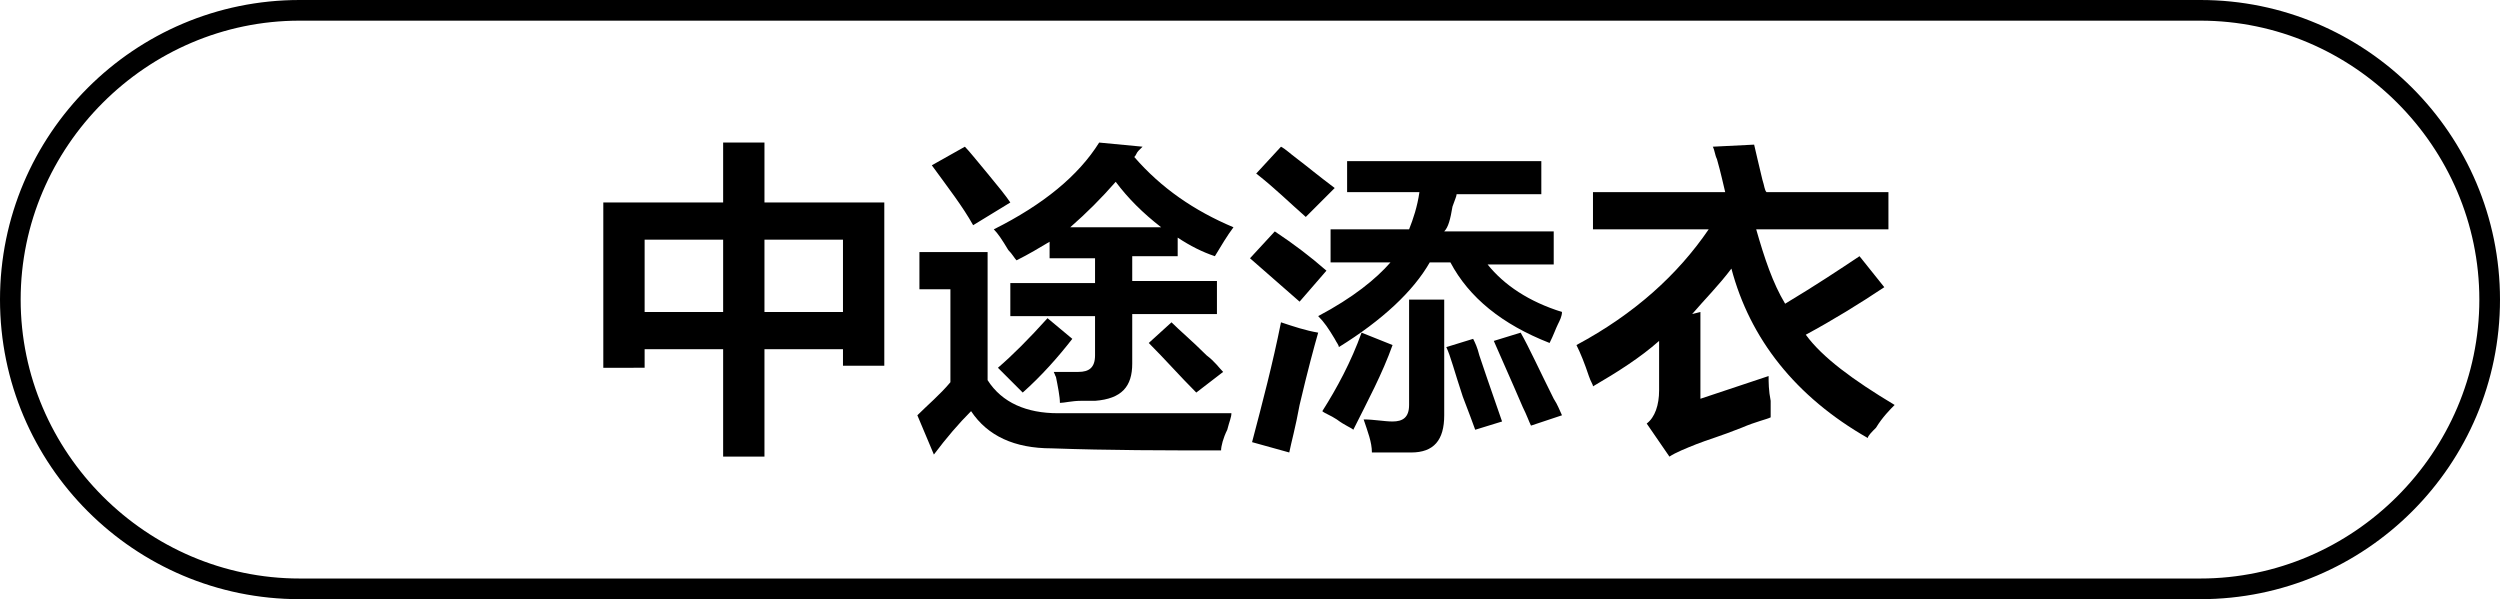
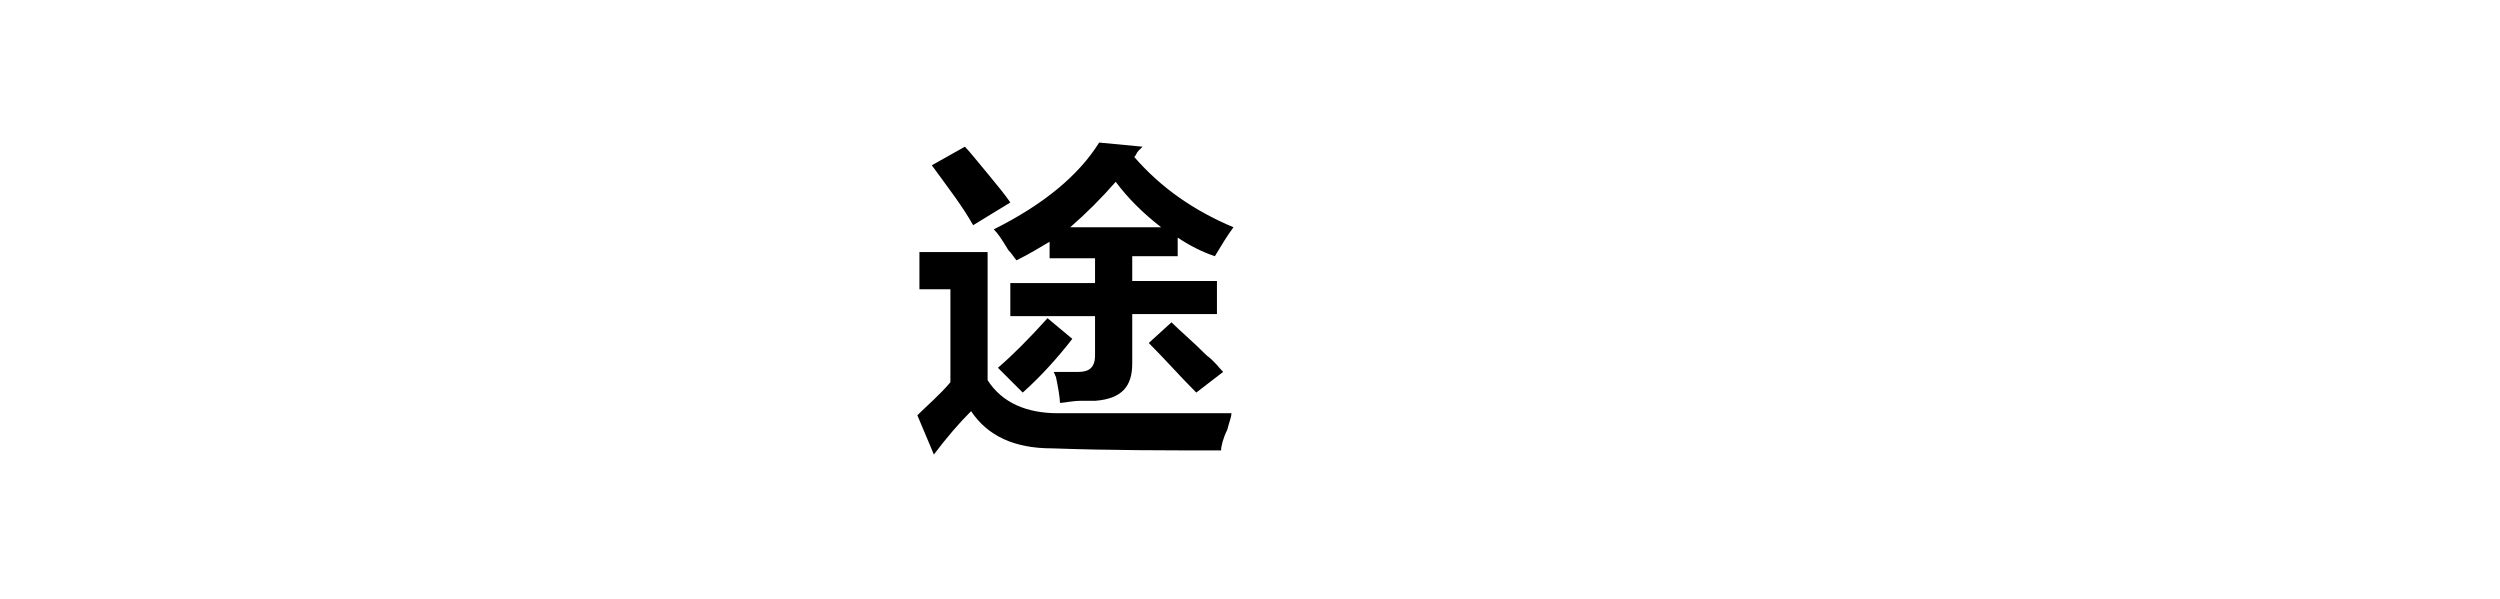
<svg xmlns="http://www.w3.org/2000/svg" version="1.1" id="图层_1" x="0px" y="0px" width="121px" height="29px" viewBox="0 0 121 29" style="enable-background:new 0 0 121 29;" xml:space="preserve">
  <g>
-     <path d="M29.2,17.8v-8H35V6.9h2v2.9h5.8v7.9h-2v-0.8H37v5.2h-2v-5.2h-3.8v0.9H29.2z M31.2,11.6v3.5H35v-3.5H31.2z M40.8,11.6H37   v3.5h3.8V11.6z" />
    <path d="M45.2,22l-0.8-1.9c0.5-0.5,1.1-1,1.6-1.6V14h-1.5v-1.8h3.3v6.2c0.7,1.1,1.9,1.6,3.4,1.6c2.5,0,5.3,0,8.4,0   c0,0.2-0.1,0.4-0.2,0.8c-0.2,0.4-0.3,0.8-0.3,1c-2.7,0-5.4,0-8.2-0.1c-1.8,0-3.1-0.6-3.9-1.8C46.4,20.5,45.8,21.2,45.2,22z    M47.1,10.9C46.6,10,45.9,9.1,45.1,8l1.6-0.9c0.2,0.2,0.6,0.7,1.1,1.3s0.9,1.1,1.1,1.4L47.1,10.9z M58.8,12.4   c-0.6-0.2-1.2-0.5-1.8-0.9v0.9h-2.2v1.2h4.1v1.6h-4.1v2.4c0,1.1-0.5,1.7-1.8,1.8c-0.2,0-0.4,0-0.7,0c-0.4,0-0.8,0.1-1,0.1   c0-0.3-0.1-0.8-0.2-1.3c0,0.1,0,0-0.1-0.2c0.5,0,0.9,0,1.2,0c0.5,0,0.8-0.2,0.8-0.8v-1.9h-4.1v-1.6H53v-1.2h-2.2v-0.8   c-0.5,0.3-1,0.6-1.6,0.9c-0.1-0.1-0.2-0.3-0.4-0.5c-0.3-0.5-0.5-0.8-0.7-1c2.4-1.2,4.1-2.6,5.1-4.2l2.1,0.2c0,0-0.1,0.1-0.2,0.2   C55,7.4,55,7.5,54.9,7.6c1.3,1.5,2.9,2.6,4.8,3.4C59.4,11.4,59.1,11.9,58.8,12.4z M49.5,19l-1.2-1.2c0.7-0.6,1.5-1.4,2.4-2.4l1.2,1   C51.2,17.3,50.4,18.2,49.5,19z M54,8.8c-0.7,0.8-1.4,1.5-2.2,2.2h4.4C55.3,10.3,54.6,9.6,54,8.8z M57.9,19   c-0.8-0.8-1.5-1.6-2.3-2.4l1.1-1c0.4,0.4,1,0.9,1.7,1.6c0.4,0.3,0.6,0.6,0.8,0.8L57.9,19z" />
-     <path d="M62.9,14.6c-0.8-0.7-1.6-1.4-2.4-2.1l1.2-1.3c0.9,0.6,1.7,1.2,2.5,1.9L62.9,14.6z M62.4,21.9l-1.8-0.5   c0.5-1.9,1-3.8,1.4-5.8c0.6,0.2,1.2,0.4,1.8,0.5c-0.2,0.7-0.5,1.8-0.9,3.5C62.7,20.7,62.5,21.4,62.4,21.9z M63.2,10.5   c-0.8-0.7-1.5-1.4-2.4-2.1L62,7.1c0.2,0.1,0.4,0.3,0.8,0.6c0.4,0.3,1,0.8,1.8,1.4L63.2,10.5z M65.2,9.3V7.8h9.4v1.6h-4.1   c0,0.1-0.1,0.3-0.2,0.6c-0.1,0.6-0.2,1-0.4,1.2h5.3v1.6H72c0.8,1,2,1.8,3.6,2.3c0,0.2-0.1,0.4-0.2,0.6c-0.1,0.2-0.2,0.5-0.4,0.9   c-2.3-0.9-3.9-2.2-4.8-3.9h-1c-0.8,1.4-2.3,2.8-4.4,4.1c0-0.1-0.1-0.2-0.2-0.4c-0.3-0.5-0.5-0.8-0.8-1.1c1.7-0.9,2.8-1.8,3.5-2.6   h-2.9v-1.6h3.8c0.2-0.5,0.4-1.1,0.5-1.8H65.2z M65.5,20.8c-0.1-0.1-0.4-0.2-0.8-0.5c-0.3-0.2-0.6-0.3-0.7-0.4   c0.7-1.1,1.4-2.4,1.9-3.8l1.5,0.6C66.9,18.1,66.2,19.4,65.5,20.8z M66.4,21.9c0-0.5-0.2-1-0.4-1.6c0.5,0,1,0.1,1.4,0.1   c0.5,0,0.8-0.2,0.8-0.8v-5.1h1.7v5.6c0,1.2-0.5,1.8-1.6,1.8C67.9,21.9,67.2,21.9,66.4,21.9z M71.4,20.8c-0.1-0.3-0.3-0.8-0.6-1.6   c-0.4-1.2-0.6-2-0.8-2.4l1.3-0.4c0.1,0.2,0.2,0.4,0.3,0.8c0.5,1.5,0.9,2.6,1.1,3.2L71.4,20.8z M74.1,20.6c-0.1-0.2-0.2-0.5-0.4-0.9   c-0.6-1.4-1.1-2.5-1.4-3.2l1.3-0.4c0.4,0.7,0.9,1.8,1.6,3.2c0.2,0.3,0.3,0.6,0.4,0.8L74.1,20.6z" />
-     <path d="M77.1,11.1V9.3h6.4c-0.1-0.4-0.2-0.9-0.4-1.6c-0.1-0.2-0.1-0.4-0.2-0.6L84.9,7c0.1,0.4,0.2,0.9,0.4,1.7   c0.1,0.3,0.1,0.5,0.2,0.6h5.9v1.8h-6.4c0.4,1.4,0.8,2.6,1.4,3.6c1.5-0.9,2.7-1.7,3.6-2.3l1.2,1.5c-1.2,0.8-2.5,1.6-3.8,2.3   c0.8,1.1,2.3,2.2,4.3,3.4c-0.2,0.2-0.6,0.6-0.9,1.1c-0.2,0.2-0.4,0.4-0.4,0.5c-3.5-2-5.7-4.8-6.6-8.2c-0.6,0.8-1.3,1.5-1.9,2.2   l0.4-0.1v4.2l3.3-1.1c0,0.3,0,0.7,0.1,1.2c0,0.3,0,0.6,0,0.8c-0.2,0.1-0.7,0.2-1.4,0.5c-1,0.4-1.7,0.6-2.2,0.8   c-0.5,0.2-1,0.4-1.3,0.6l-1.1-1.6c0.4-0.3,0.6-0.9,0.6-1.6v-2.4c-0.9,0.8-2,1.5-3.2,2.2c0-0.1-0.1-0.2-0.2-0.5   c-0.2-0.6-0.4-1.1-0.6-1.5c2.8-1.5,4.9-3.4,6.4-5.6H77.1z" />
  </g>
  <g>
-     <path d="M106.5,29h-92C6.5,29,0,22.5,0,14.5S6.5,0,14.5,0h92c8,0,14.5,6.5,14.5,14.5S114.5,29,106.5,29z M14.5,1   C7.1,1,1,7.1,1,14.5S7.1,28,14.5,28h92c7.4,0,13.5-6.1,13.5-13.5S113.9,1,106.5,1H14.5z" />
-   </g>
+     </g>
</svg>